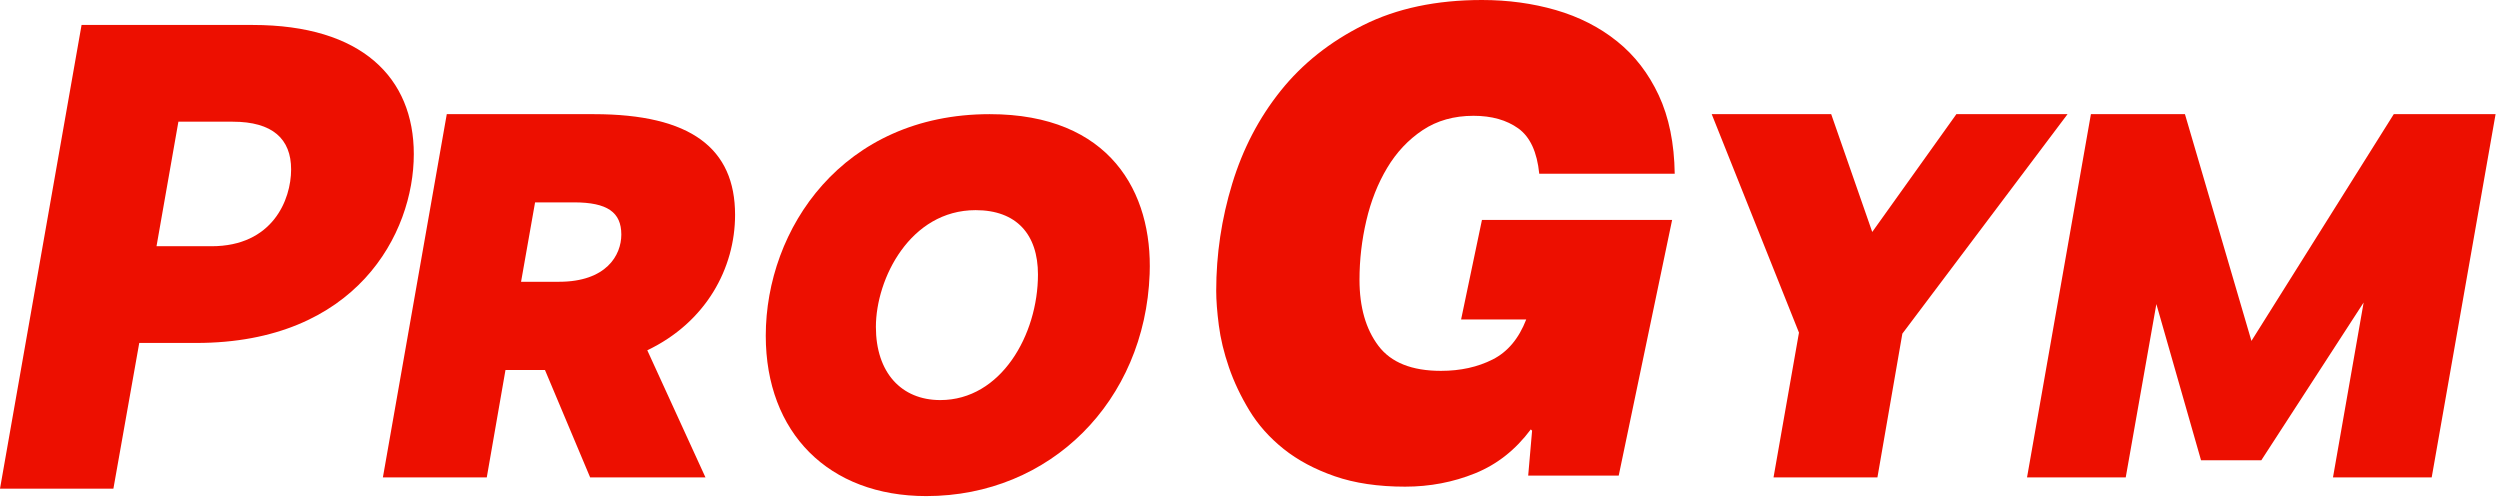
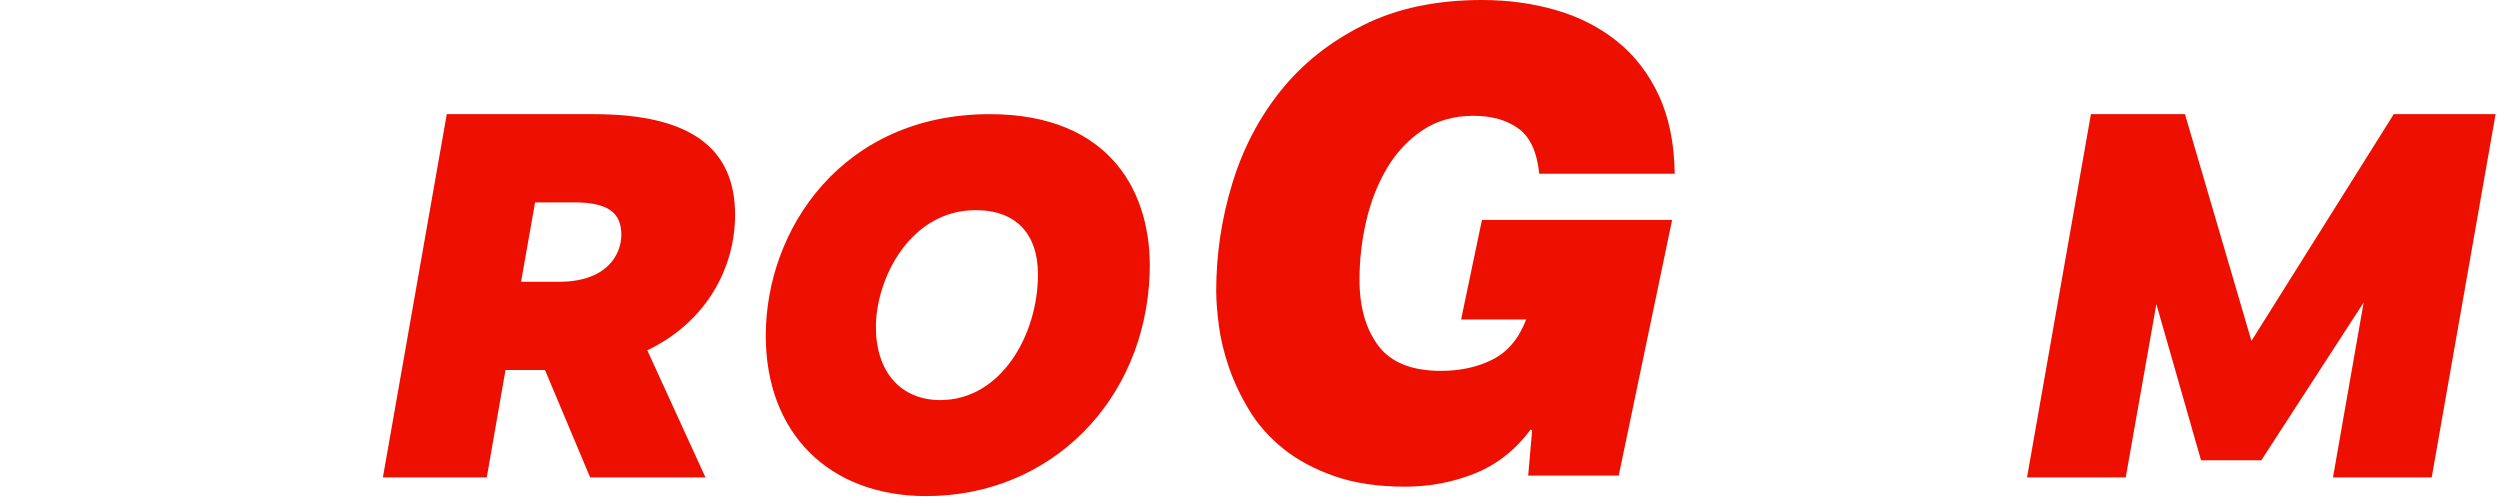
<svg xmlns="http://www.w3.org/2000/svg" width="134" height="27" viewBox="0 0 134 27" version="1.1">
  <title>pro gym logo@2x</title>
  <desc>Created with Sketch.</desc>
  <g id="Page-1" stroke="none" stroke-width="1" fill="none" fill-rule="evenodd">
    <g id="0.0-Sales-Page-1440-(D)" transform="translate(-999, -826)" fill="#ED0F00">
      <g id="Group-9" transform="translate(183, 404)">
        <g id="Group-20">
          <g id="Group-12">
            <g id="Group-8" transform="translate(787, 422)">
              <g id="pro-gym-logo" transform="translate(29, 0)">
                <path d="M82.12,23.086 L82.051,23.016 C81.236,24.109 80.241,24.894 79.066,25.37 C77.89,25.846 76.639,26.085 75.313,26.085 C73.869,26.085 72.613,25.898 71.543,25.527 C70.472,25.155 69.558,24.667 68.802,24.063 C68.046,23.458 67.435,22.772 66.969,22.005 C66.504,21.238 66.137,20.465 65.87,19.686 C65.602,18.907 65.421,18.157 65.329,17.437 C65.236,16.716 65.189,16.099 65.189,15.588 C65.189,13.635 65.474,11.723 66.045,9.852 C66.614,7.981 67.481,6.318 68.645,4.865 C69.809,3.412 71.286,2.238 73.079,1.343 C74.871,0.448 76.988,-1.77635684e-15 79.433,-1.77635684e-15 C80.829,-1.77635684e-15 82.149,0.18 83.395,0.54 C84.639,0.902 85.734,1.459 86.676,2.215 C87.618,2.97 88.363,3.935 88.91,5.109 C89.457,6.283 89.742,7.684 89.765,9.312 L82.504,9.312 C82.387,8.149 82.015,7.341 81.387,6.887 C80.759,6.434 79.956,6.207 78.979,6.207 C77.931,6.207 77.023,6.464 76.255,6.975 C75.487,7.487 74.853,8.16 74.353,8.997 C73.852,9.834 73.48,10.776 73.236,11.822 C72.991,12.868 72.869,13.926 72.869,14.996 C72.869,16.46 73.206,17.64 73.882,18.535 C74.556,19.43 75.673,19.878 77.233,19.878 C78.28,19.878 79.205,19.674 80.008,19.267 C80.811,18.861 81.41,18.146 81.806,17.123 L78.315,17.123 L79.433,11.787 L89.626,11.787 L86.763,25.492 L81.911,25.492 L82.12,23.086 Z" id="Fill-1" />
                <g id="Group-5" transform="translate(0, 1.224)">
-                   <path d="M8.389,11.974 L11.339,11.974 C14.609,11.974 15.604,9.489 15.604,7.855 C15.604,6.222 14.609,5.299 12.476,5.299 L9.562,5.299 L8.389,11.974 Z M13.543,0.114 C19.408,0.114 22.18,2.955 22.18,7.038 C22.18,11.299 19.088,17.158 10.521,17.158 L7.464,17.158 L6.078,24.969 L-2.08824777e-05,24.969 L4.372,0.114 L13.543,0.114 Z" id="Fill-3" />
-                 </g>
+                   </g>
                <path d="M29.962,15.103 C32.495,15.103 33.303,13.684 33.303,12.572 C33.303,11.376 32.551,10.847 30.769,10.847 L28.68,10.847 L27.929,15.103 L29.962,15.103 Z M31.827,6.119 C37.034,6.119 39.4,7.955 39.4,11.515 C39.4,14.379 37.841,17.272 34.695,18.775 L37.813,25.589 L31.632,25.589 L29.21,19.831 L27.094,19.831 L26.091,25.589 L20.523,25.589 L23.947,6.119 L31.827,6.119 Z" id="Fill-6" />
                <path d="M46.948,17.523 C46.948,19.97 48.312,21.444 50.4,21.444 C53.658,21.444 55.635,17.94 55.635,14.713 C55.635,12.572 54.494,11.264 52.294,11.264 C48.786,11.264 46.948,14.936 46.948,17.523 M61.621,14.685 C61.371,21.499 56.303,26.59 49.649,26.59 C44.414,26.59 41.045,23.196 41.045,17.996 C41.045,12.266 45.166,6.119 53.046,6.119 C59.505,6.119 61.788,10.319 61.621,14.685" id="Fill-8" />
-                 <polygon id="Fill-10" points="100.63 25.589 95.061 25.589 96.425 17.829 91.748 6.119 98.152 6.119 100.352 12.433 104.862 6.119 110.82 6.119 101.966 17.884" />
                <polygon id="Fill-14" points="130.339 25.589 125.048 25.589 126.691 16.215 121.206 24.671 117.976 24.671 115.581 16.299 113.939 25.589 108.649 25.589 112.073 6.119 117.113 6.119 120.677 18.273 128.306 6.119 133.763 6.119" />
              </g>
            </g>
          </g>
        </g>
      </g>
    </g>
  </g>
</svg>